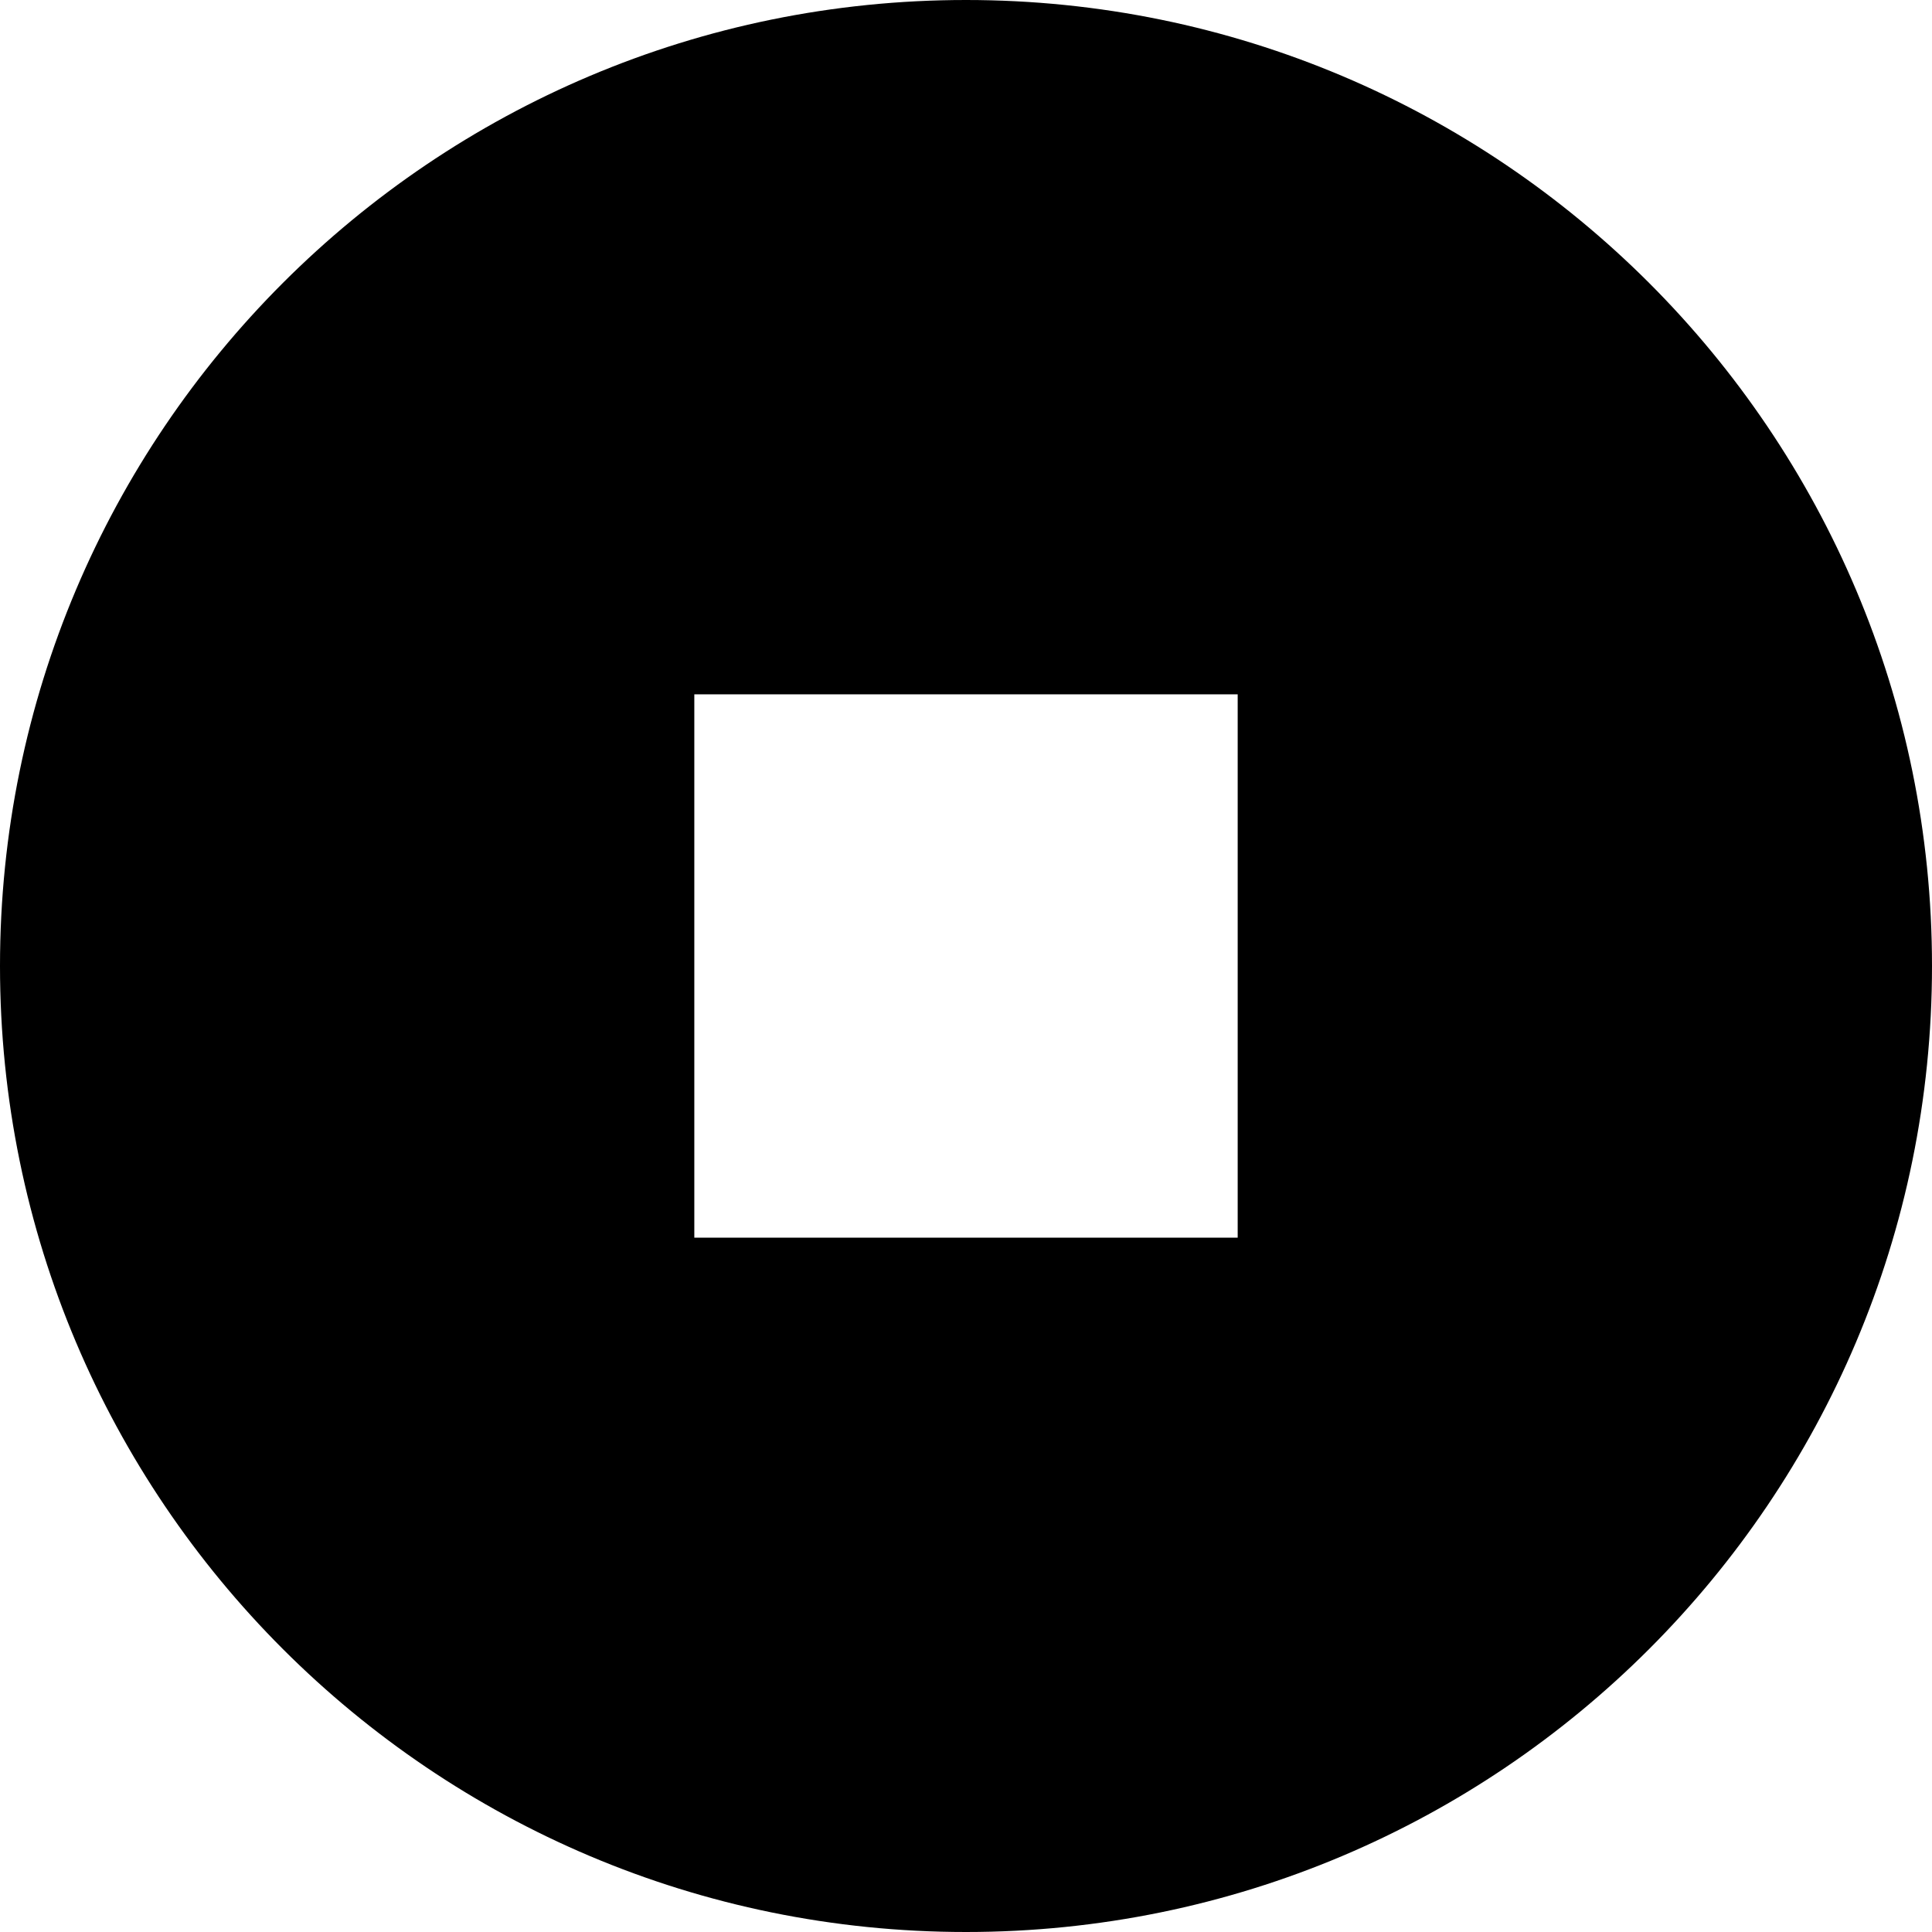
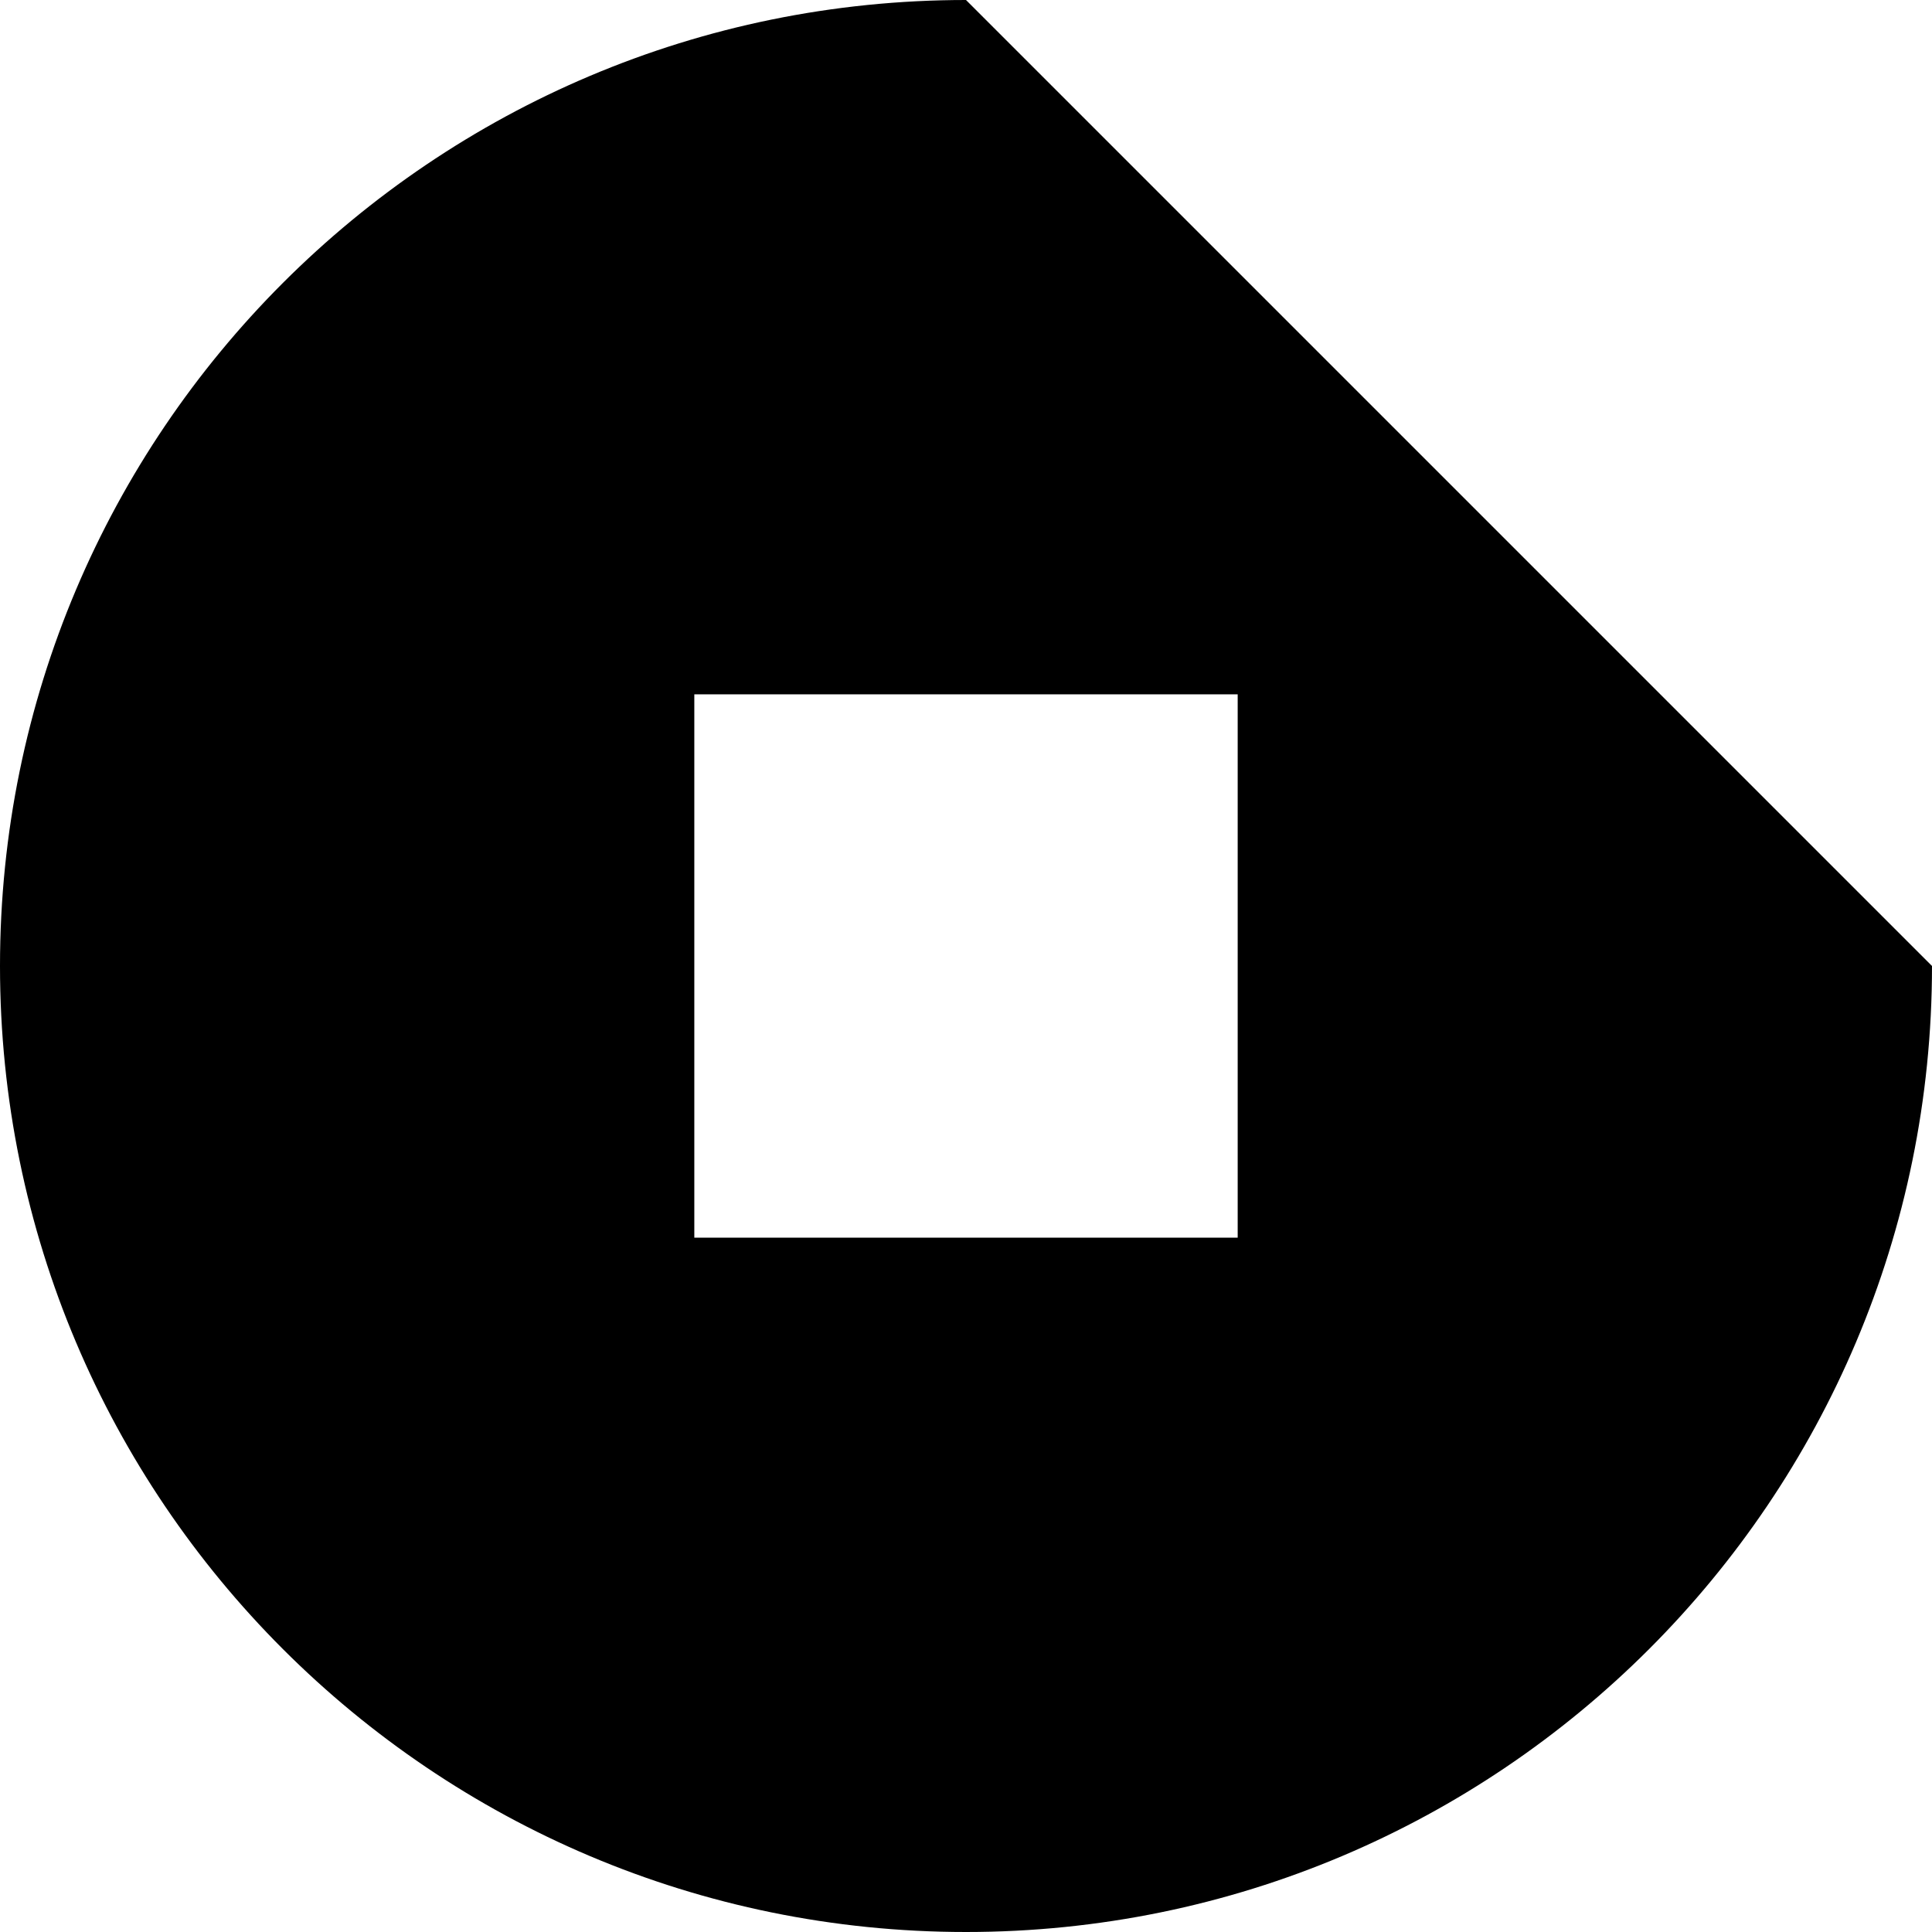
<svg xmlns="http://www.w3.org/2000/svg" data-name="2" viewBox="0 0 512 512">
-   <path d="M256 0C114.6 0 0 114.6 0 256s114.6 256 256 256 256-114.6 256-256S397.4 0 256 0Zm72 328H184V184h144v144Z" style="fill:#000;stroke-width:0" />
+   <path d="M256 0C114.6 0 0 114.6 0 256s114.6 256 256 256 256-114.6 256-256Zm72 328H184V184h144v144Z" style="fill:#000;stroke-width:0" />
</svg>